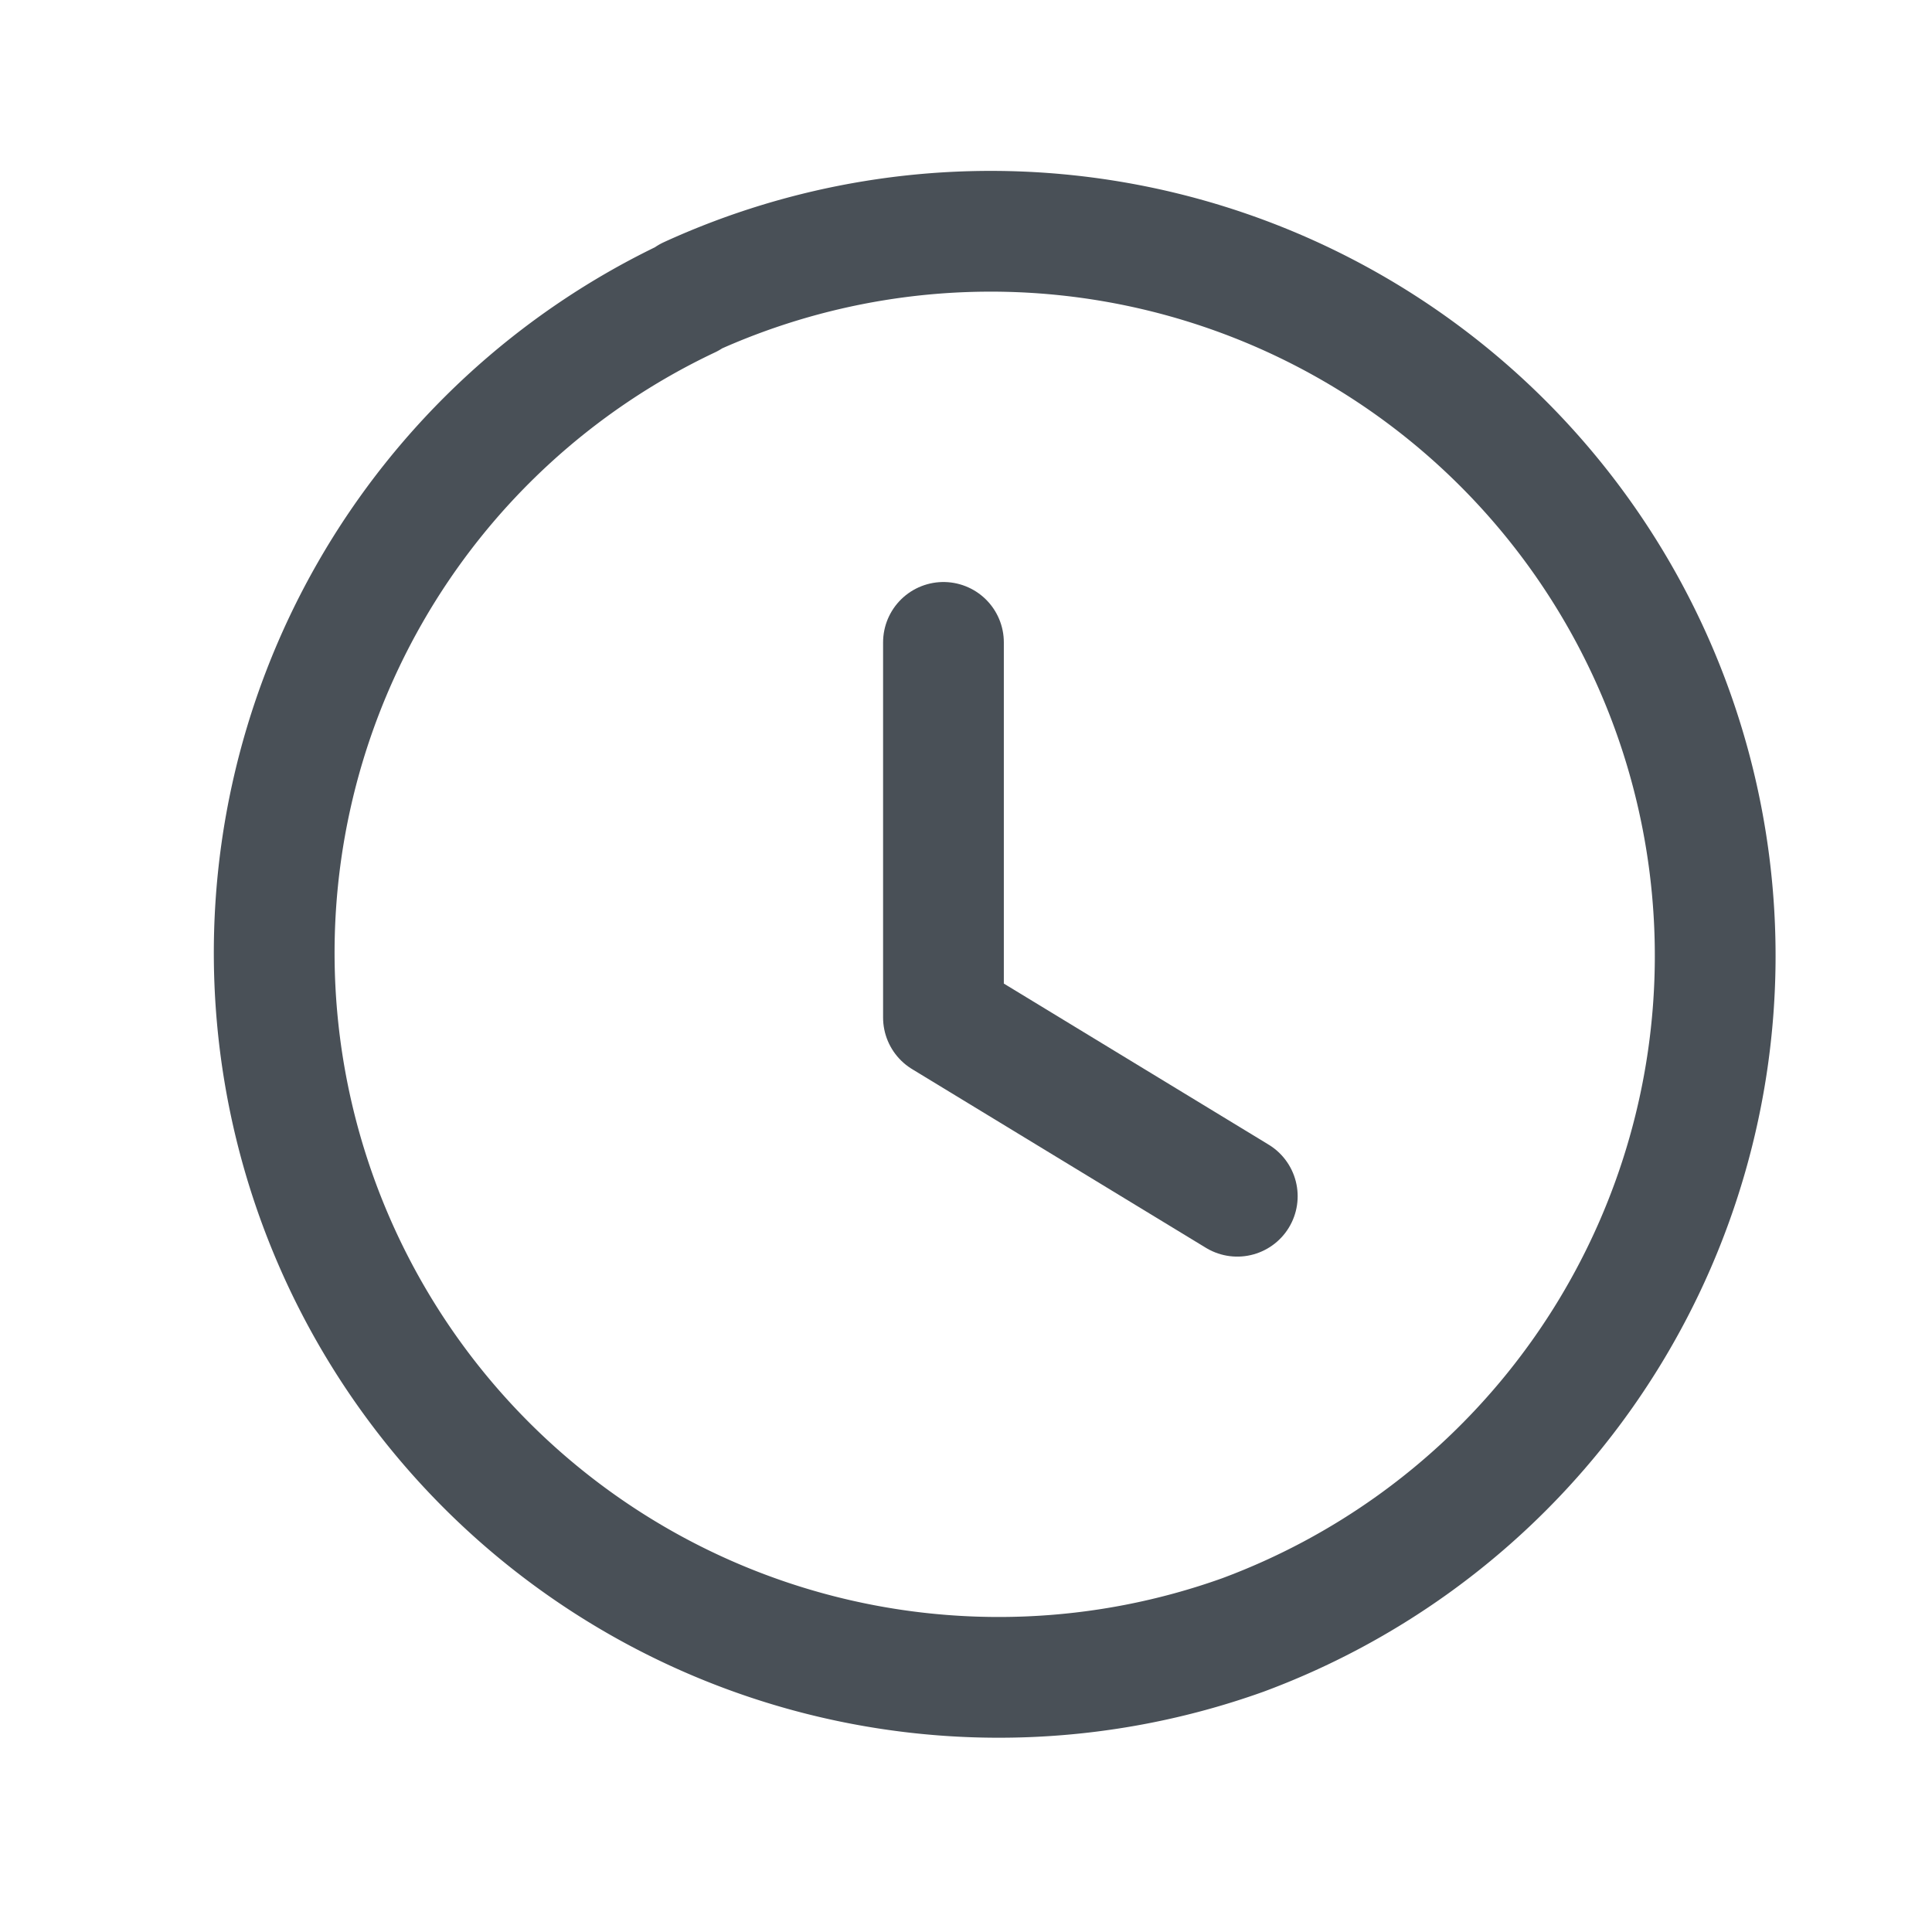
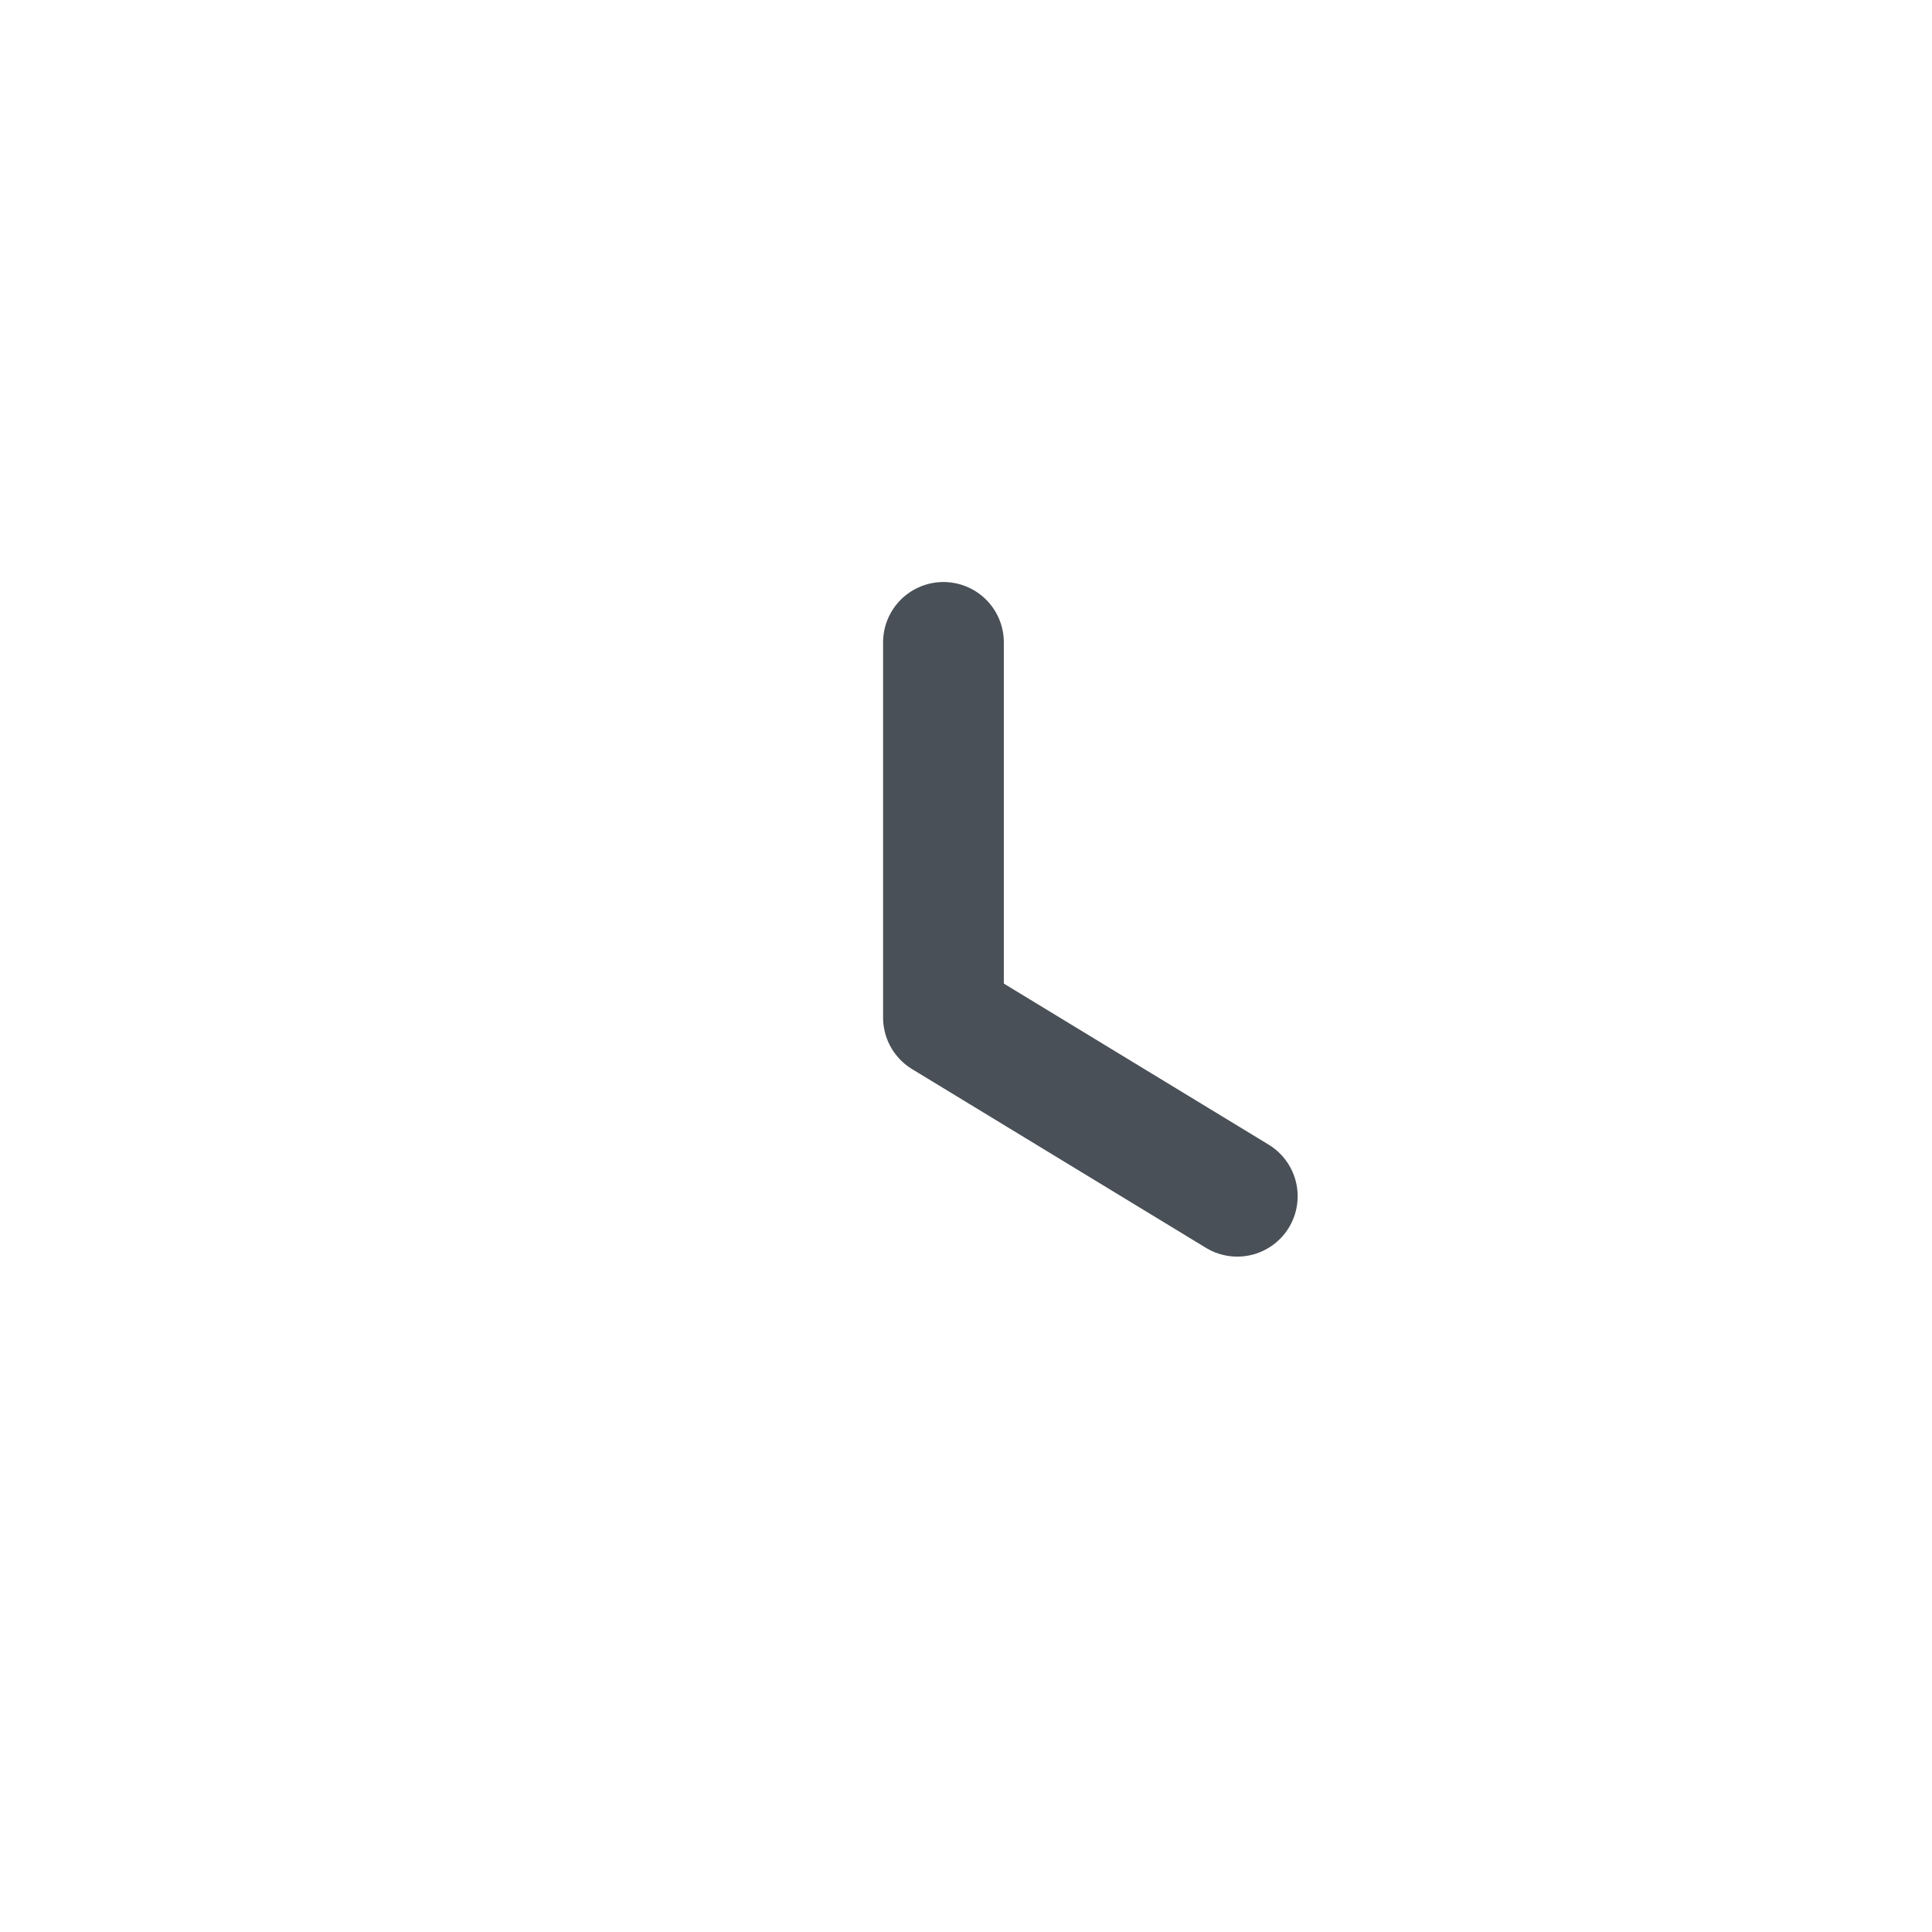
<svg xmlns="http://www.w3.org/2000/svg" width="24" height="24" viewBox="0 0 24 24" fill="none">
-   <path d="M8.56 3.69a9 9 0 1 1 6.88 16.62A9 9 0 0 1 8.56 3.7" stroke="url(#icon-clock-a)" stroke-width="1.5" stroke-linecap="round" stroke-linejoin="round" />
  <path d="M11.72 7.98v4.66l3.65 2.22" stroke="url(#icon-clock-b)" stroke-width="1.5" stroke-linecap="round" stroke-linejoin="round" />
  <defs>
    <linearGradient id="icon-clock-a" x1="21" y1="3" x2="2.52" y2="3.53" gradientUnits="userSpaceOnUse">
      <stop stop-color="#495057" />
      <stop offset="1" stop-color="#495057" />
    </linearGradient>
    <linearGradient id="icon-clock-b" x1="15.37" y1="7.98" x2="11.62" y2="8.04" gradientUnits="userSpaceOnUse">
      <stop stop-color="#495057" />
      <stop offset="1" stop-color="#495057" />
    </linearGradient>
  </defs>
</svg>